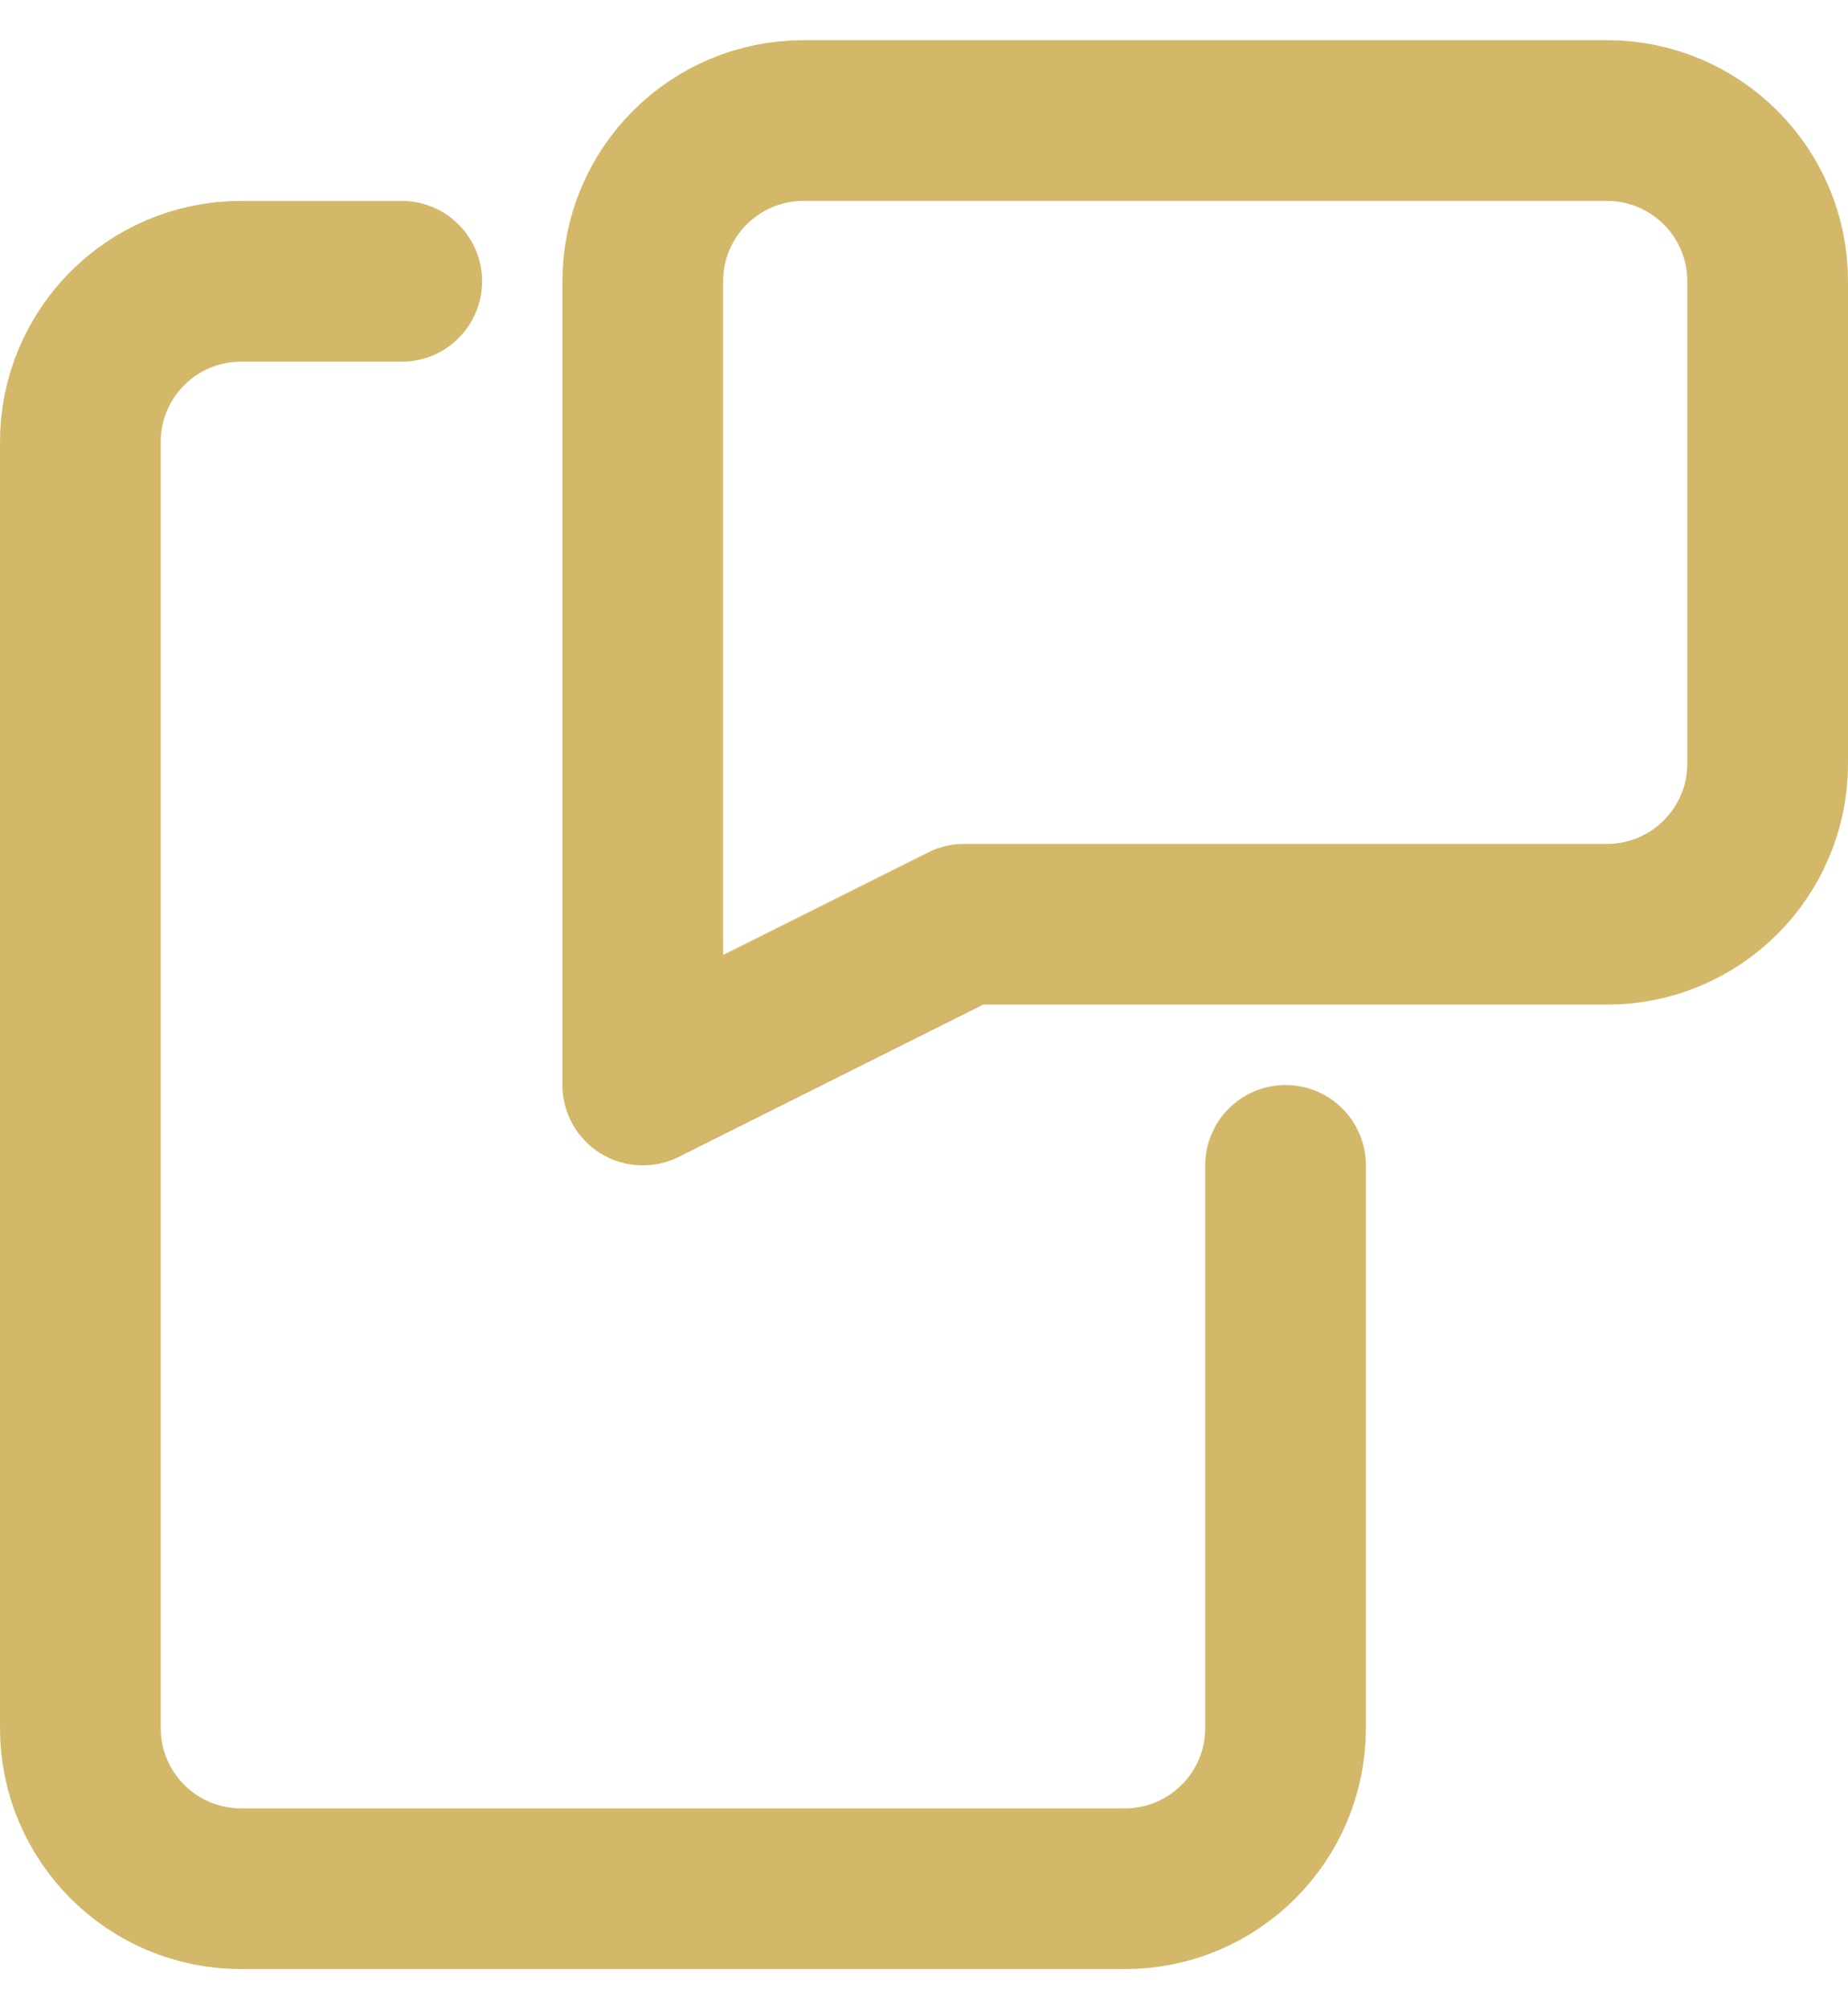
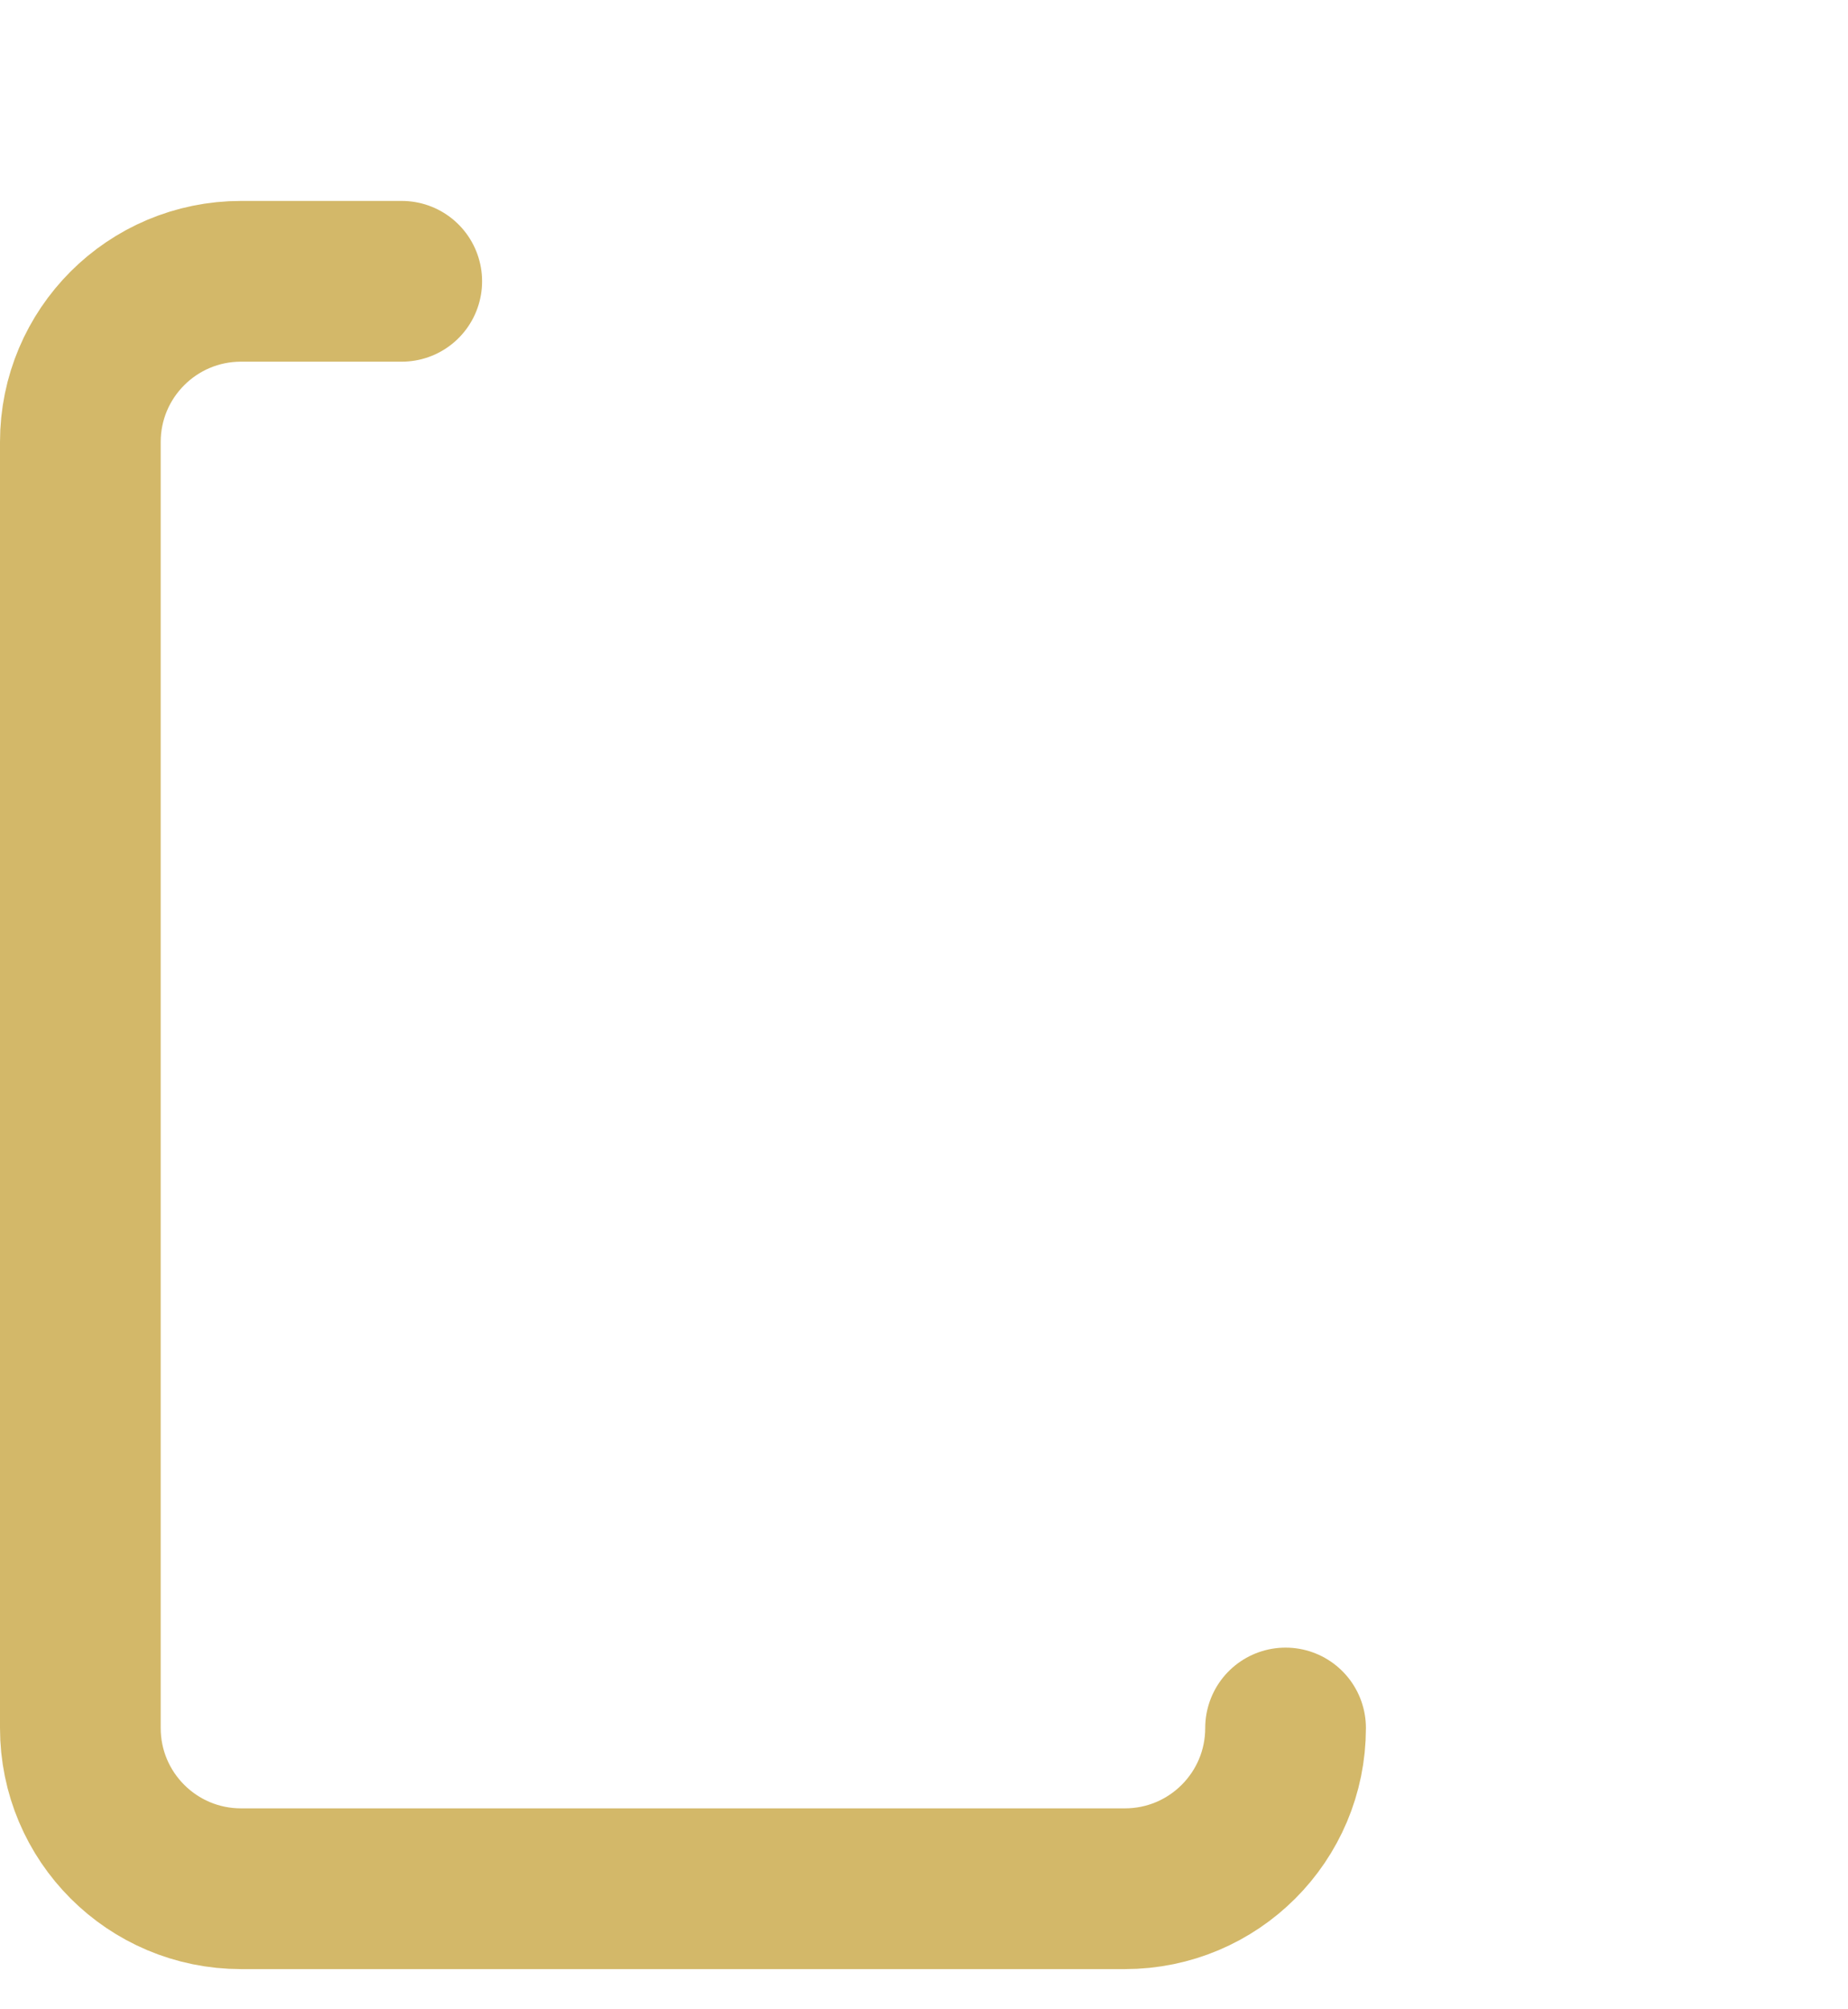
<svg xmlns="http://www.w3.org/2000/svg" width="23" height="25" viewBox="0 0 23 25" fill="none">
-   <path fill-rule="evenodd" clip-rule="evenodd" d="M20 11.5H12L8 13.5V3.5C8 2.395 8.895 1.5 10 1.5H20C21.105 1.5 22 2.395 22 3.5V9.5C22 10.605 21.105 11.5 20 11.5Z" stroke="#D3B869" stroke-width="2" stroke-linecap="round" stroke-linejoin="round" />
-   <path d="M5 3.5H3C1.895 3.5 1 4.395 1 5.5V21.5C1 22.605 1.895 23.5 3 23.5H14C15.105 23.5 16 22.605 16 21.5V14.5" stroke="#D3B869" stroke-width="2" stroke-linecap="round" stroke-linejoin="round" />
+   <path d="M5 3.5H3C1.895 3.5 1 4.395 1 5.5V21.5C1 22.605 1.895 23.5 3 23.5H14C15.105 23.5 16 22.605 16 21.5" stroke="#D3B869" stroke-width="2" stroke-linecap="round" stroke-linejoin="round" />
</svg>